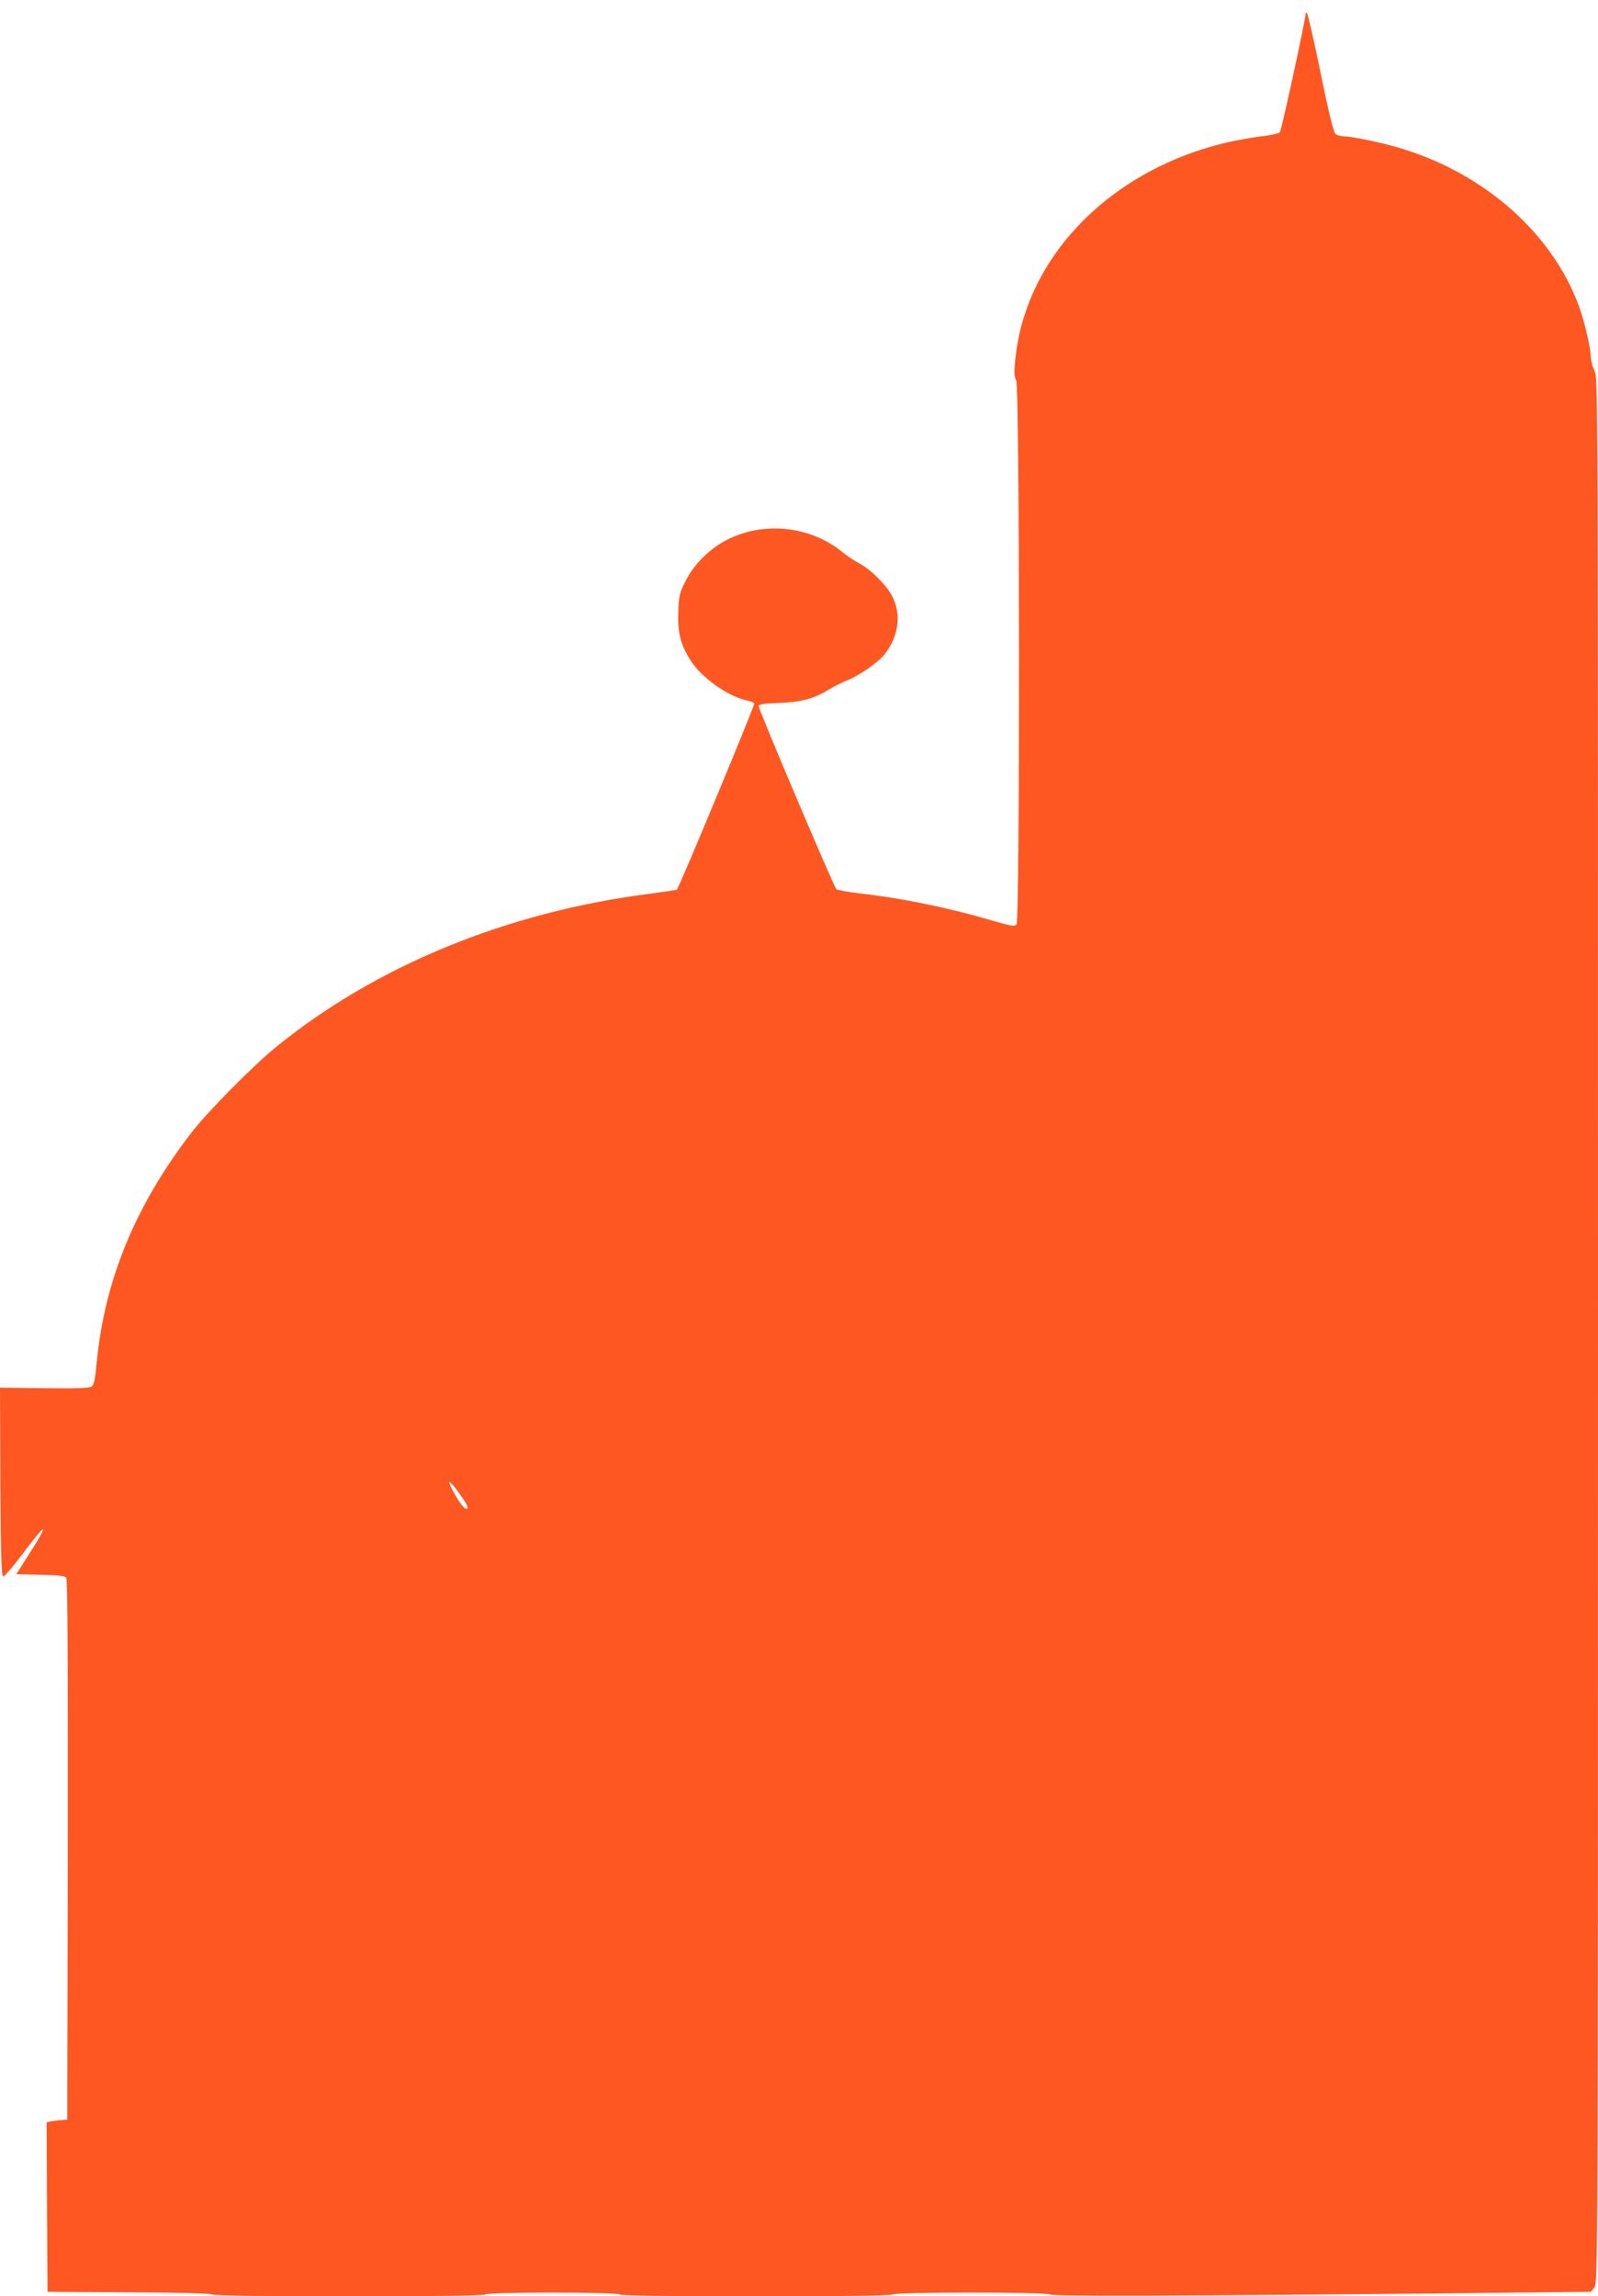
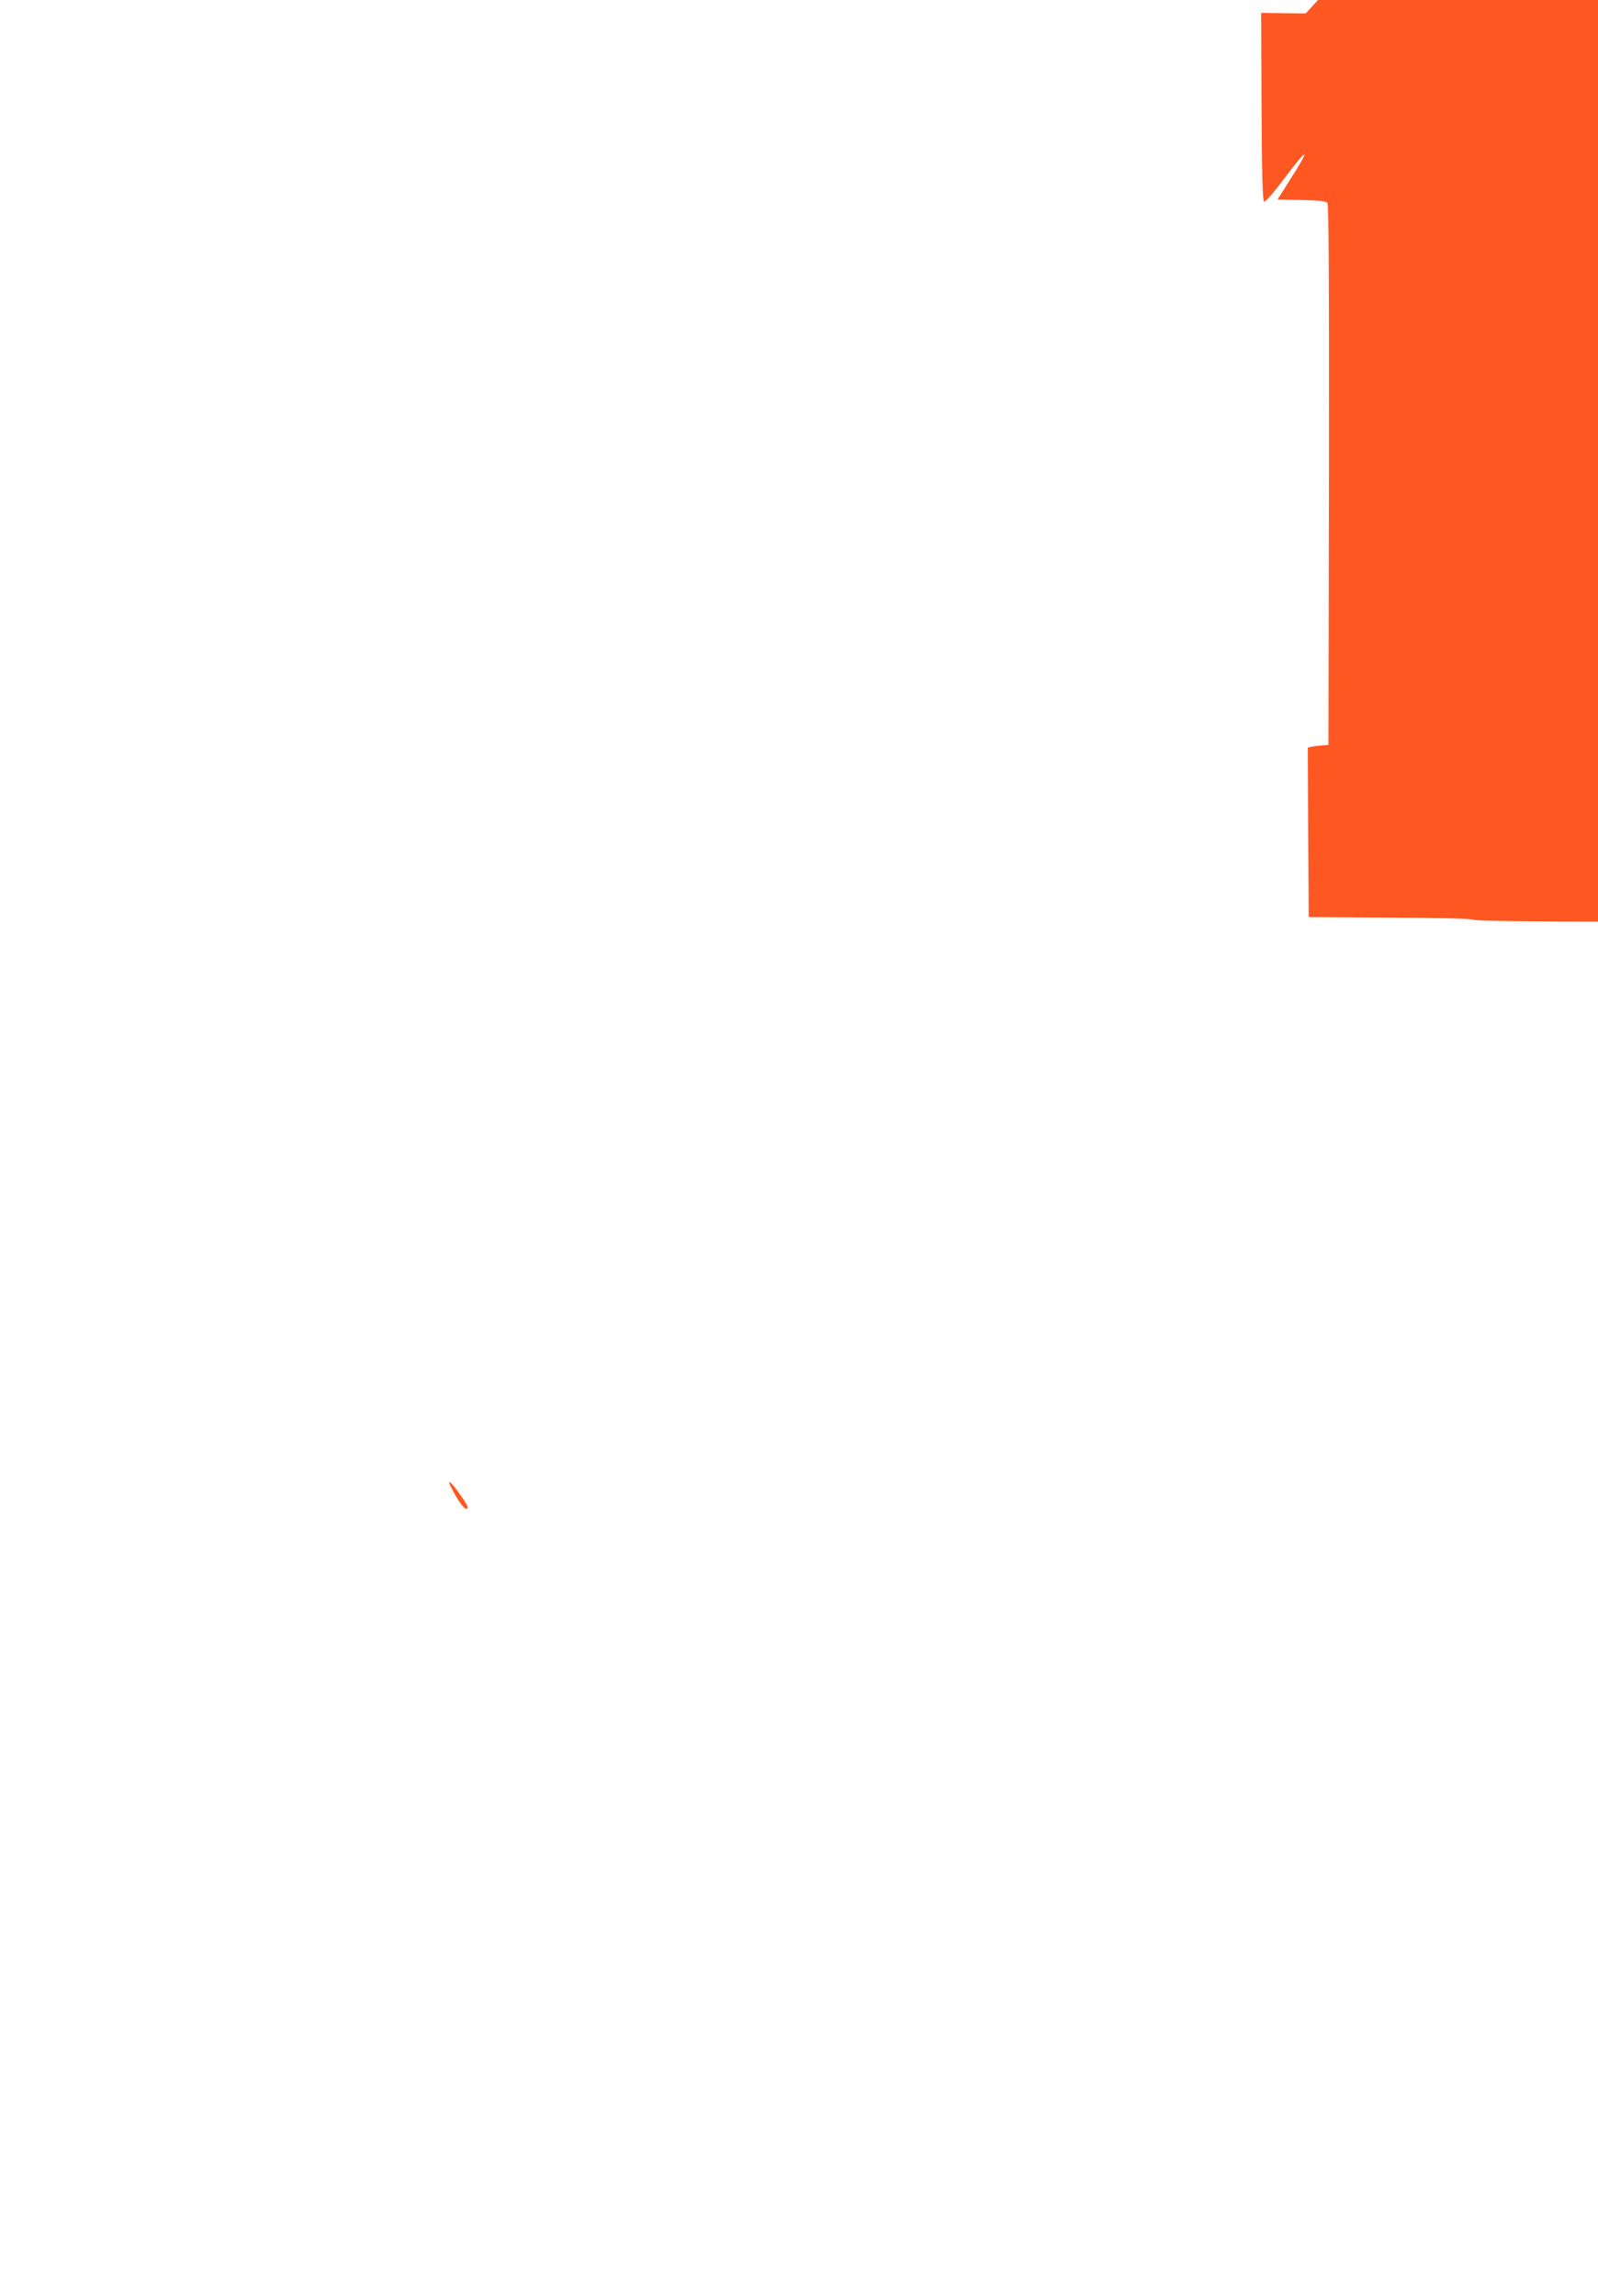
<svg xmlns="http://www.w3.org/2000/svg" version="1.0" width="891pt" height="1280pt" viewBox="0 0 891 1280" preserveAspectRatio="xMidYMid meet">
  <g transform="translate(0,1280) scale(0.1,-0.1)" fill="#ff5722" stroke="none">
-     <path d="M7280 12725 c0 -33 -135 -652 -144 -662 -6 -7 -51 -17 -101 -23 -739 -91 -1310 -607 -1374 -1243 -7 -73 -6 -97 5 -119 20 -38 21 -3005 2 -3030 -12 -14 -27 -11 -148 24 -242 71 -501 123 -735 149 -60 7 -115 17 -122 23 -14 13 -433 1000 -433 1020 0 10 30 15 118 18 126 5 192 24 282 79 25 15 65 35 90 45 67 26 175 100 210 144 80 101 97 219 47 322 -31 63 -122 155 -187 188 -25 13 -65 40 -90 60 -181 150 -447 177 -654 67 -94 -50 -179 -136 -223 -225 -35 -69 -38 -83 -41 -176 -4 -114 13 -181 69 -268 62 -97 209 -201 316 -223 18 -4 35 -11 39 -16 4 -8 -418 -1024 -432 -1038 -2 -2 -70 -12 -151 -23 -796 -101 -1531 -403 -2087 -857 -127 -103 -378 -358 -466 -471 -315 -408 -487 -825 -531 -1287 -8 -88 -15 -121 -27 -131 -13 -10 -75 -12 -264 -10 l-248 3 2 -524 c2 -396 6 -525 15 -528 7 -3 58 57 114 132 138 184 147 172 19 -27 l-59 -93 133 -3 c96 -2 137 -6 145 -16 8 -9 10 -432 9 -1517 l-3 -1504 -35 -3 c-19 -1 -45 -5 -58 -7 l-22 -5 2 -473 3 -472 455 -3 c283 -1 458 -6 464 -12 14 -14 1513 -14 1521 0 8 14 742 14 750 0 9 -14 1511 -14 1520 0 9 14 867 14 881 0 10 -10 732 -8 2267 7 l748 8 19 25 c19 25 20 114 20 5335 0 5291 0 5311 -20 5350 -11 22 -20 55 -20 75 -1 50 -34 192 -65 280 -146 402 -517 735 -981 879 -104 33 -285 71 -332 71 -16 0 -36 6 -45 13 -11 8 -36 107 -83 337 -37 179 -71 329 -76 335 -5 6 -8 6 -8 0z m-4723 -8244 c50 -69 60 -91 42 -91 -14 0 -50 52 -83 118 -26 50 -5 37 41 -27z" />
+     <path d="M7280 12725 l-248 3 2 -524 c2 -396 6 -525 15 -528 7 -3 58 57 114 132 138 184 147 172 19 -27 l-59 -93 133 -3 c96 -2 137 -6 145 -16 8 -9 10 -432 9 -1517 l-3 -1504 -35 -3 c-19 -1 -45 -5 -58 -7 l-22 -5 2 -473 3 -472 455 -3 c283 -1 458 -6 464 -12 14 -14 1513 -14 1521 0 8 14 742 14 750 0 9 -14 1511 -14 1520 0 9 14 867 14 881 0 10 -10 732 -8 2267 7 l748 8 19 25 c19 25 20 114 20 5335 0 5291 0 5311 -20 5350 -11 22 -20 55 -20 75 -1 50 -34 192 -65 280 -146 402 -517 735 -981 879 -104 33 -285 71 -332 71 -16 0 -36 6 -45 13 -11 8 -36 107 -83 337 -37 179 -71 329 -76 335 -5 6 -8 6 -8 0z m-4723 -8244 c50 -69 60 -91 42 -91 -14 0 -50 52 -83 118 -26 50 -5 37 41 -27z" />
  </g>
</svg>